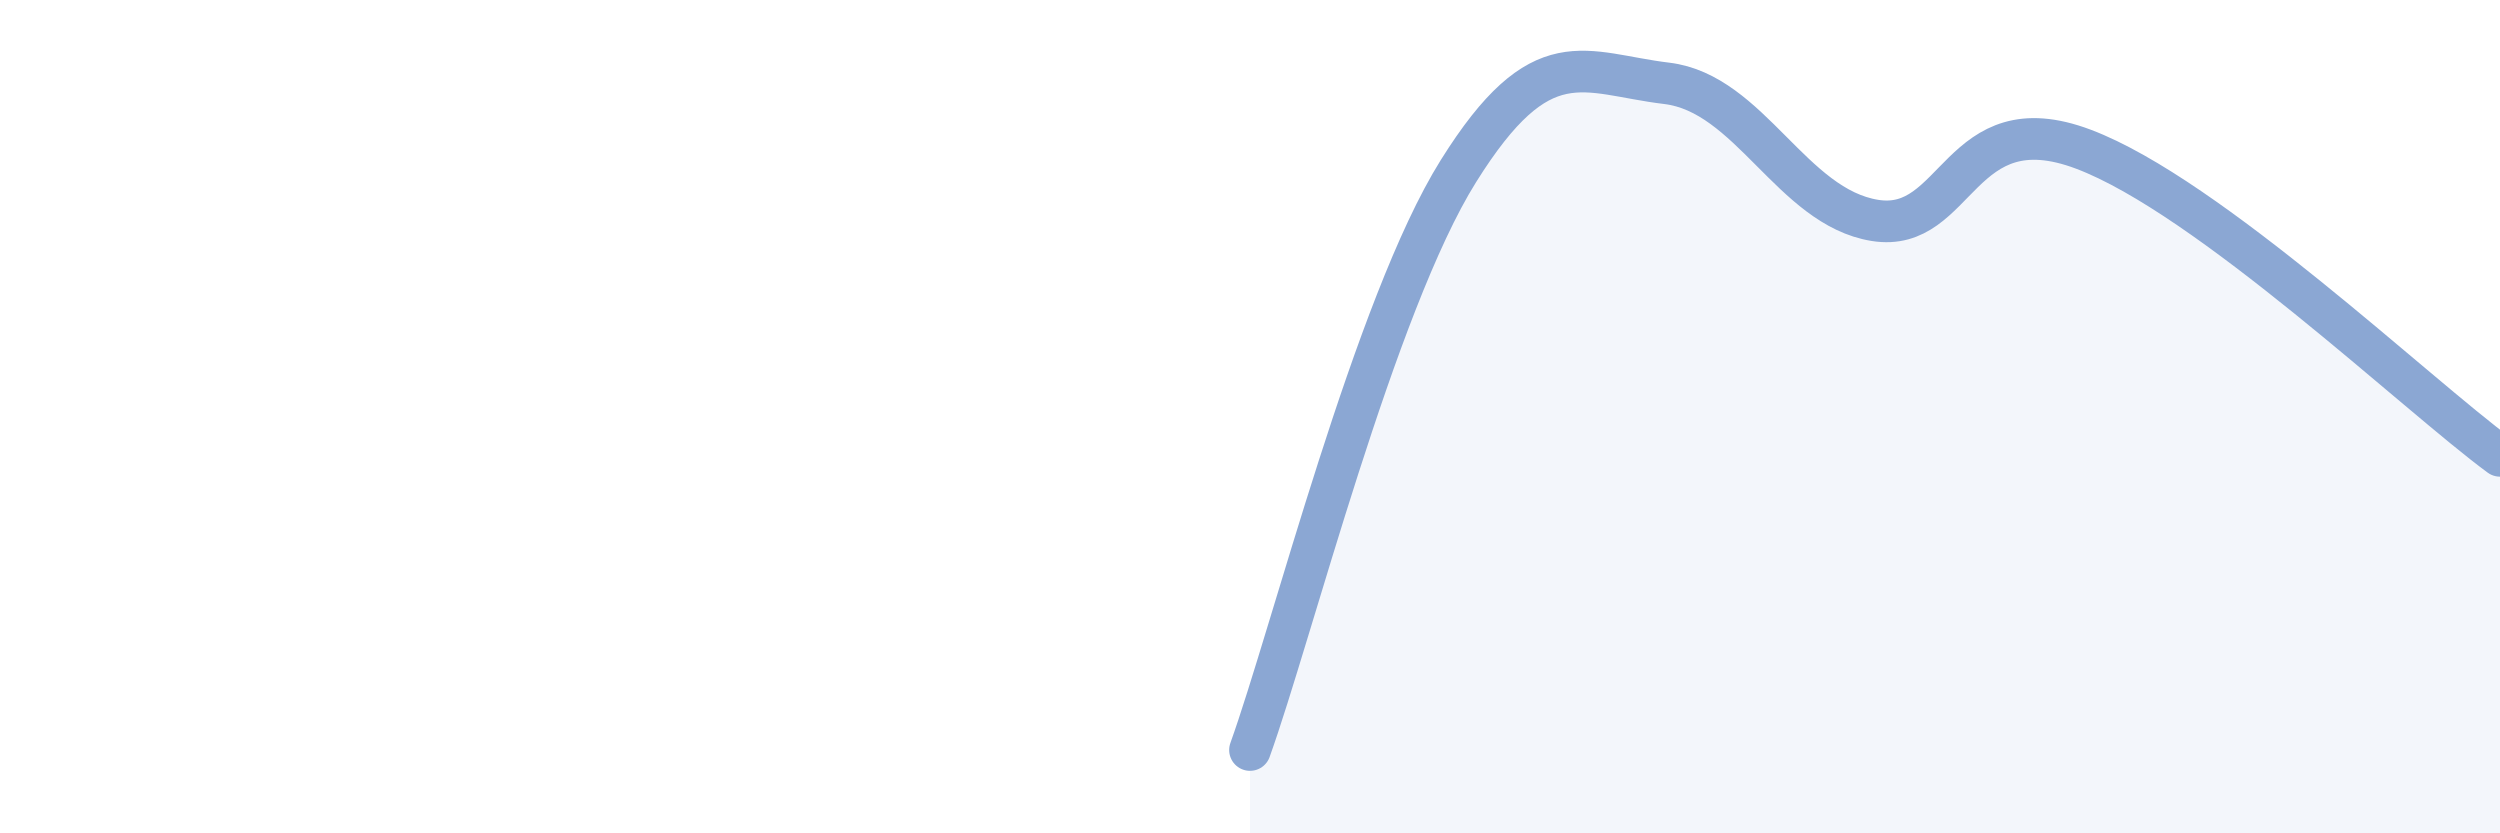
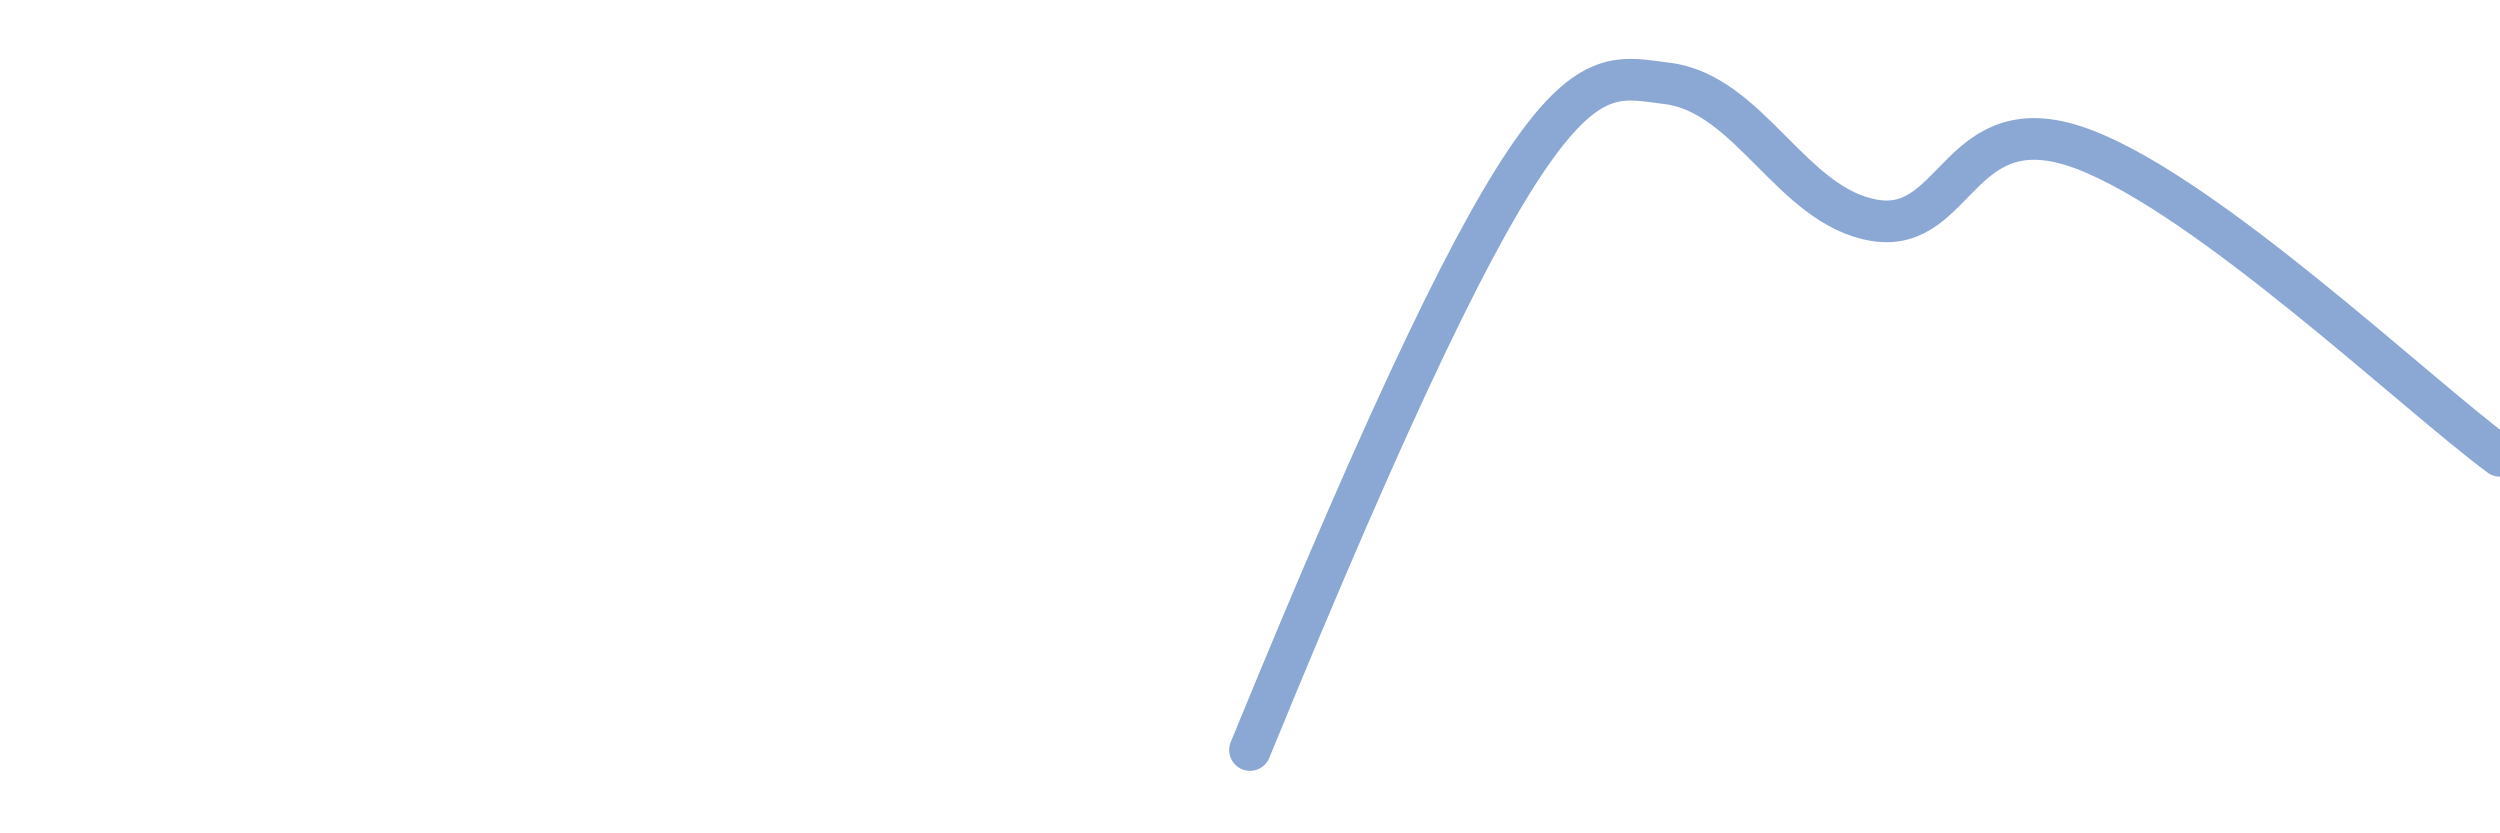
<svg xmlns="http://www.w3.org/2000/svg" width="60" height="20" viewBox="0 0 60 20">
-   <path d="M 30,18 C 31,15.22 33,7.31 35,4.11 C 37,0.91 38,1.76 40,2 C 42,2.24 43,4.97 45,5.29 C 47,5.61 47,2.45 50,3.58 C 53,4.71 58,9.47 60,10.94L60 20L30 20Z" fill="#8ba7d3" opacity="0.1" stroke-linecap="round" stroke-linejoin="round" />
-   <path d="M 30,18 C 31,15.22 33,7.31 35,4.11 C 37,0.91 38,1.76 40,2 C 42,2.24 43,4.97 45,5.29 C 47,5.61 47,2.45 50,3.58 C 53,4.71 58,9.47 60,10.94" stroke="#8ba7d3" stroke-width="1" fill="none" stroke-linecap="round" stroke-linejoin="round" />
+   <path d="M 30,18 C 37,0.91 38,1.76 40,2 C 42,2.24 43,4.97 45,5.29 C 47,5.61 47,2.45 50,3.58 C 53,4.71 58,9.47 60,10.94" stroke="#8ba7d3" stroke-width="1" fill="none" stroke-linecap="round" stroke-linejoin="round" />
</svg>